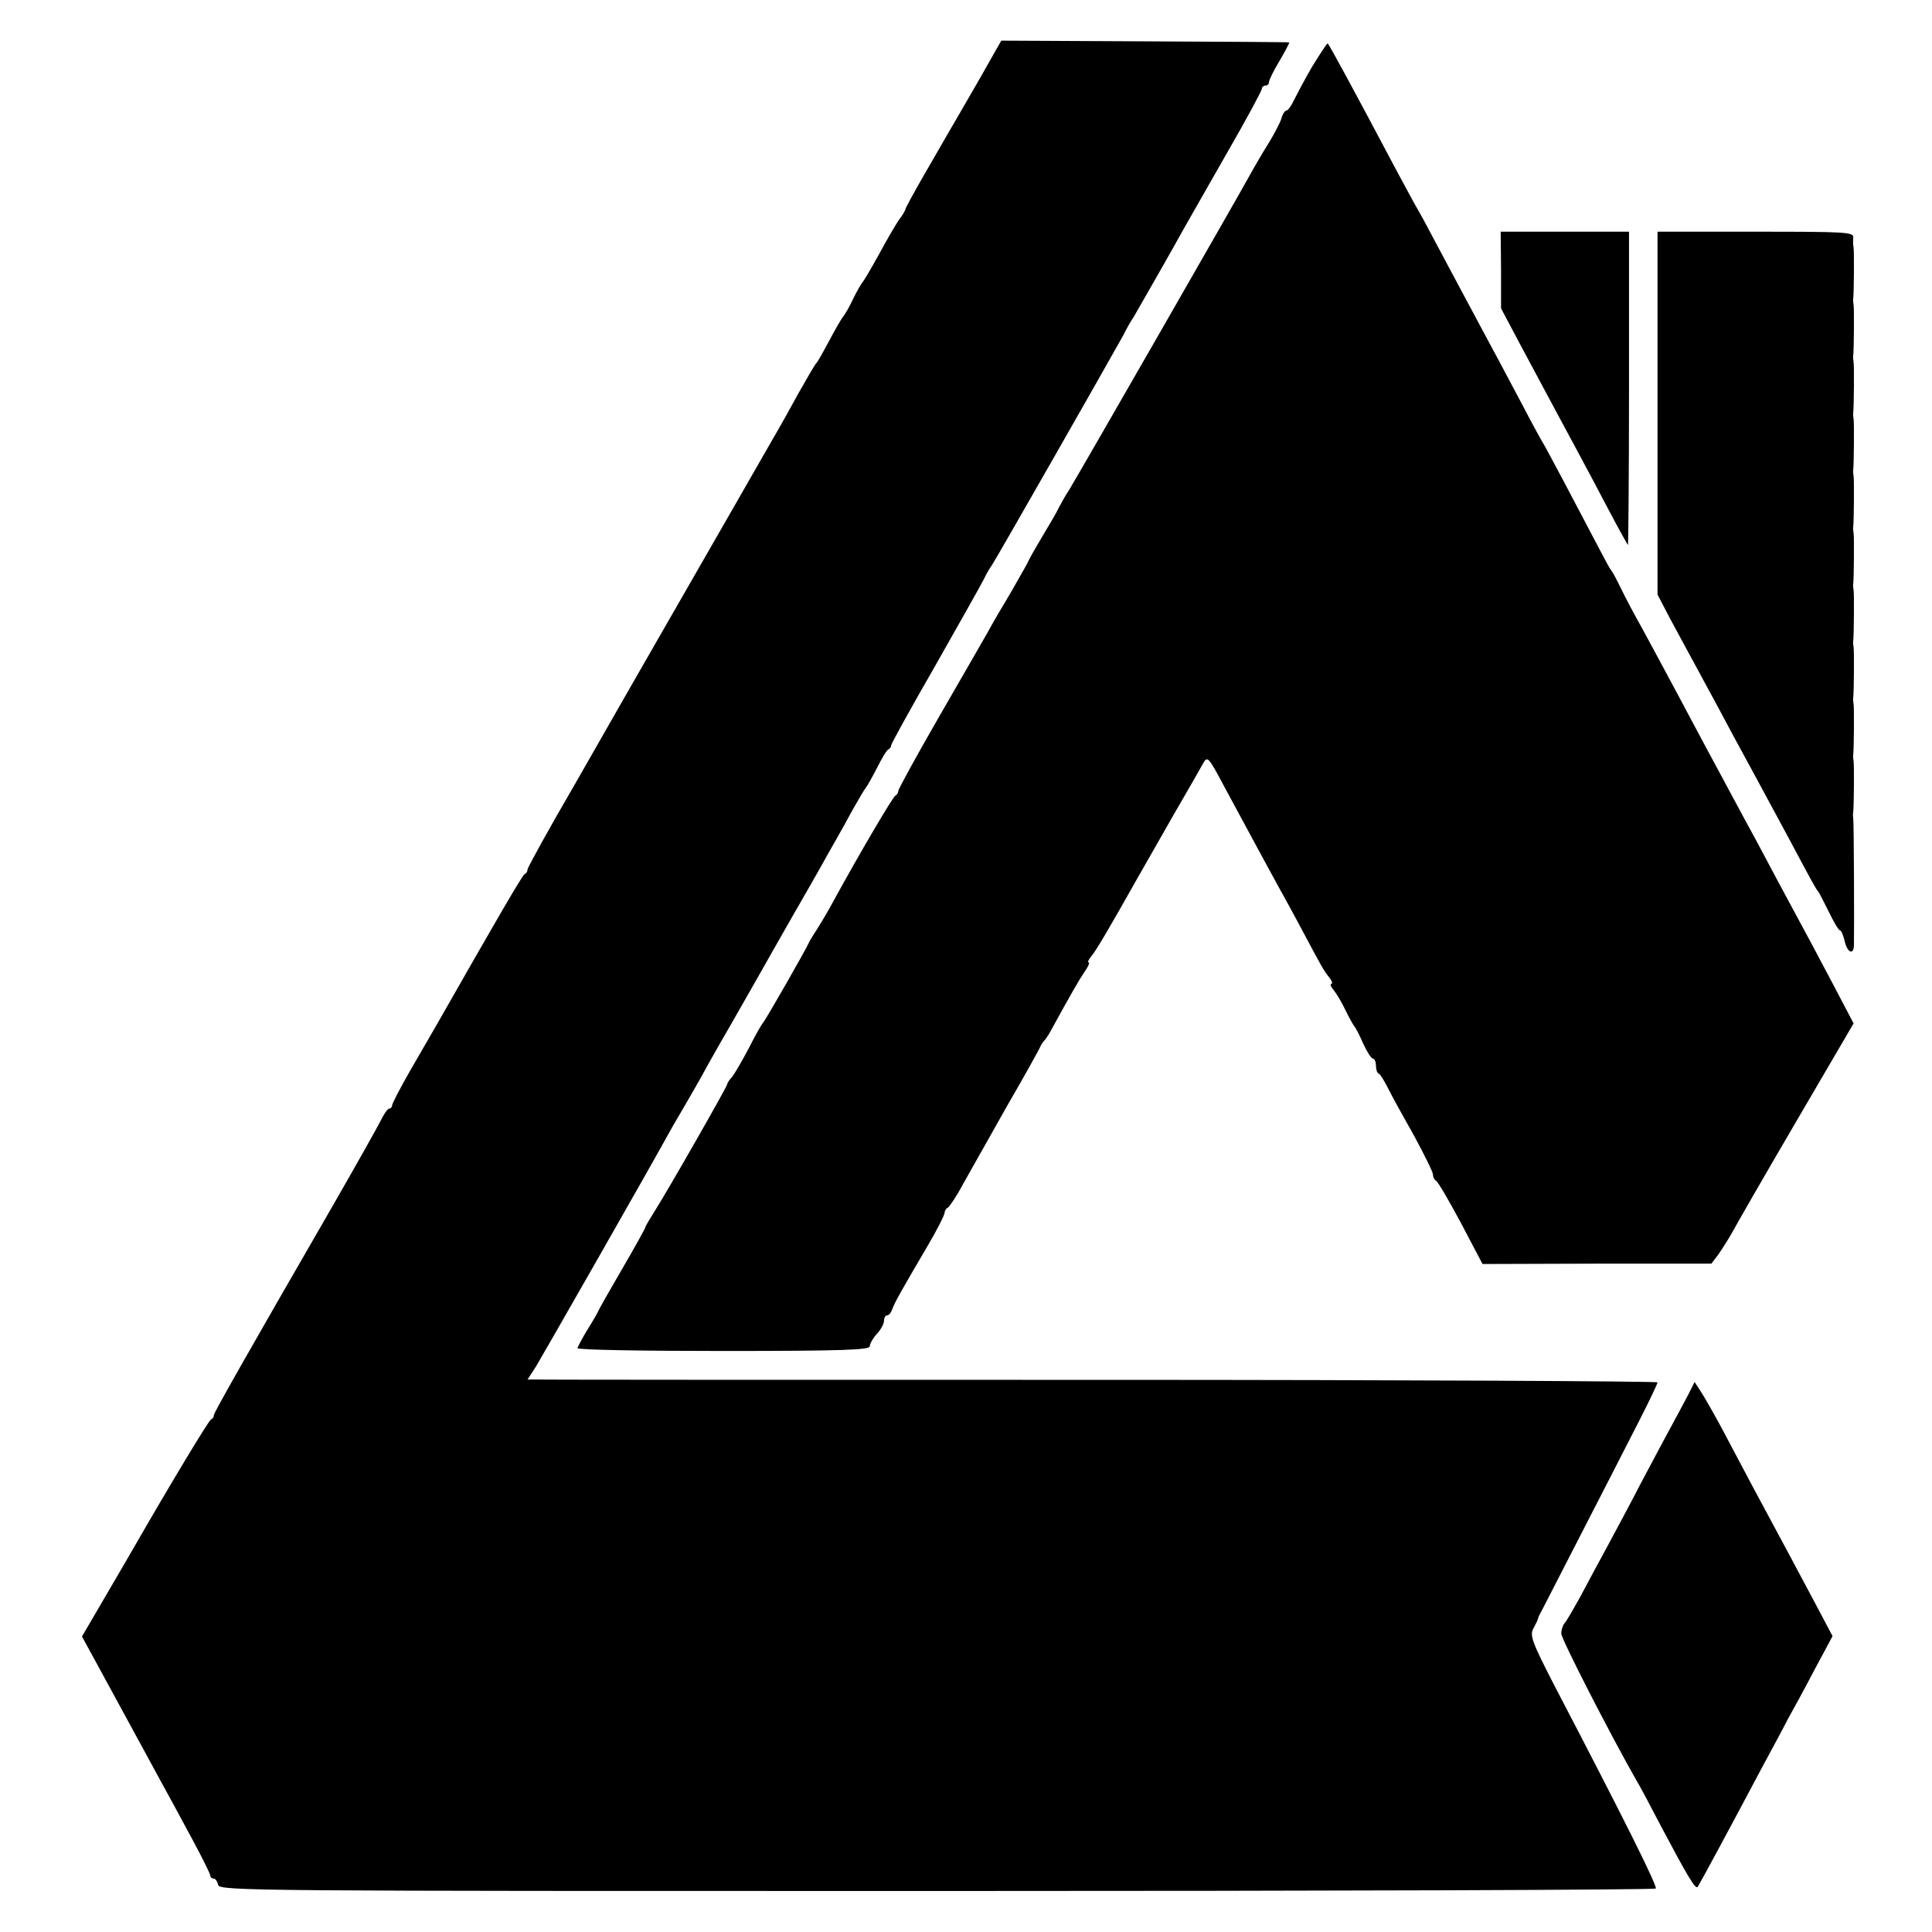
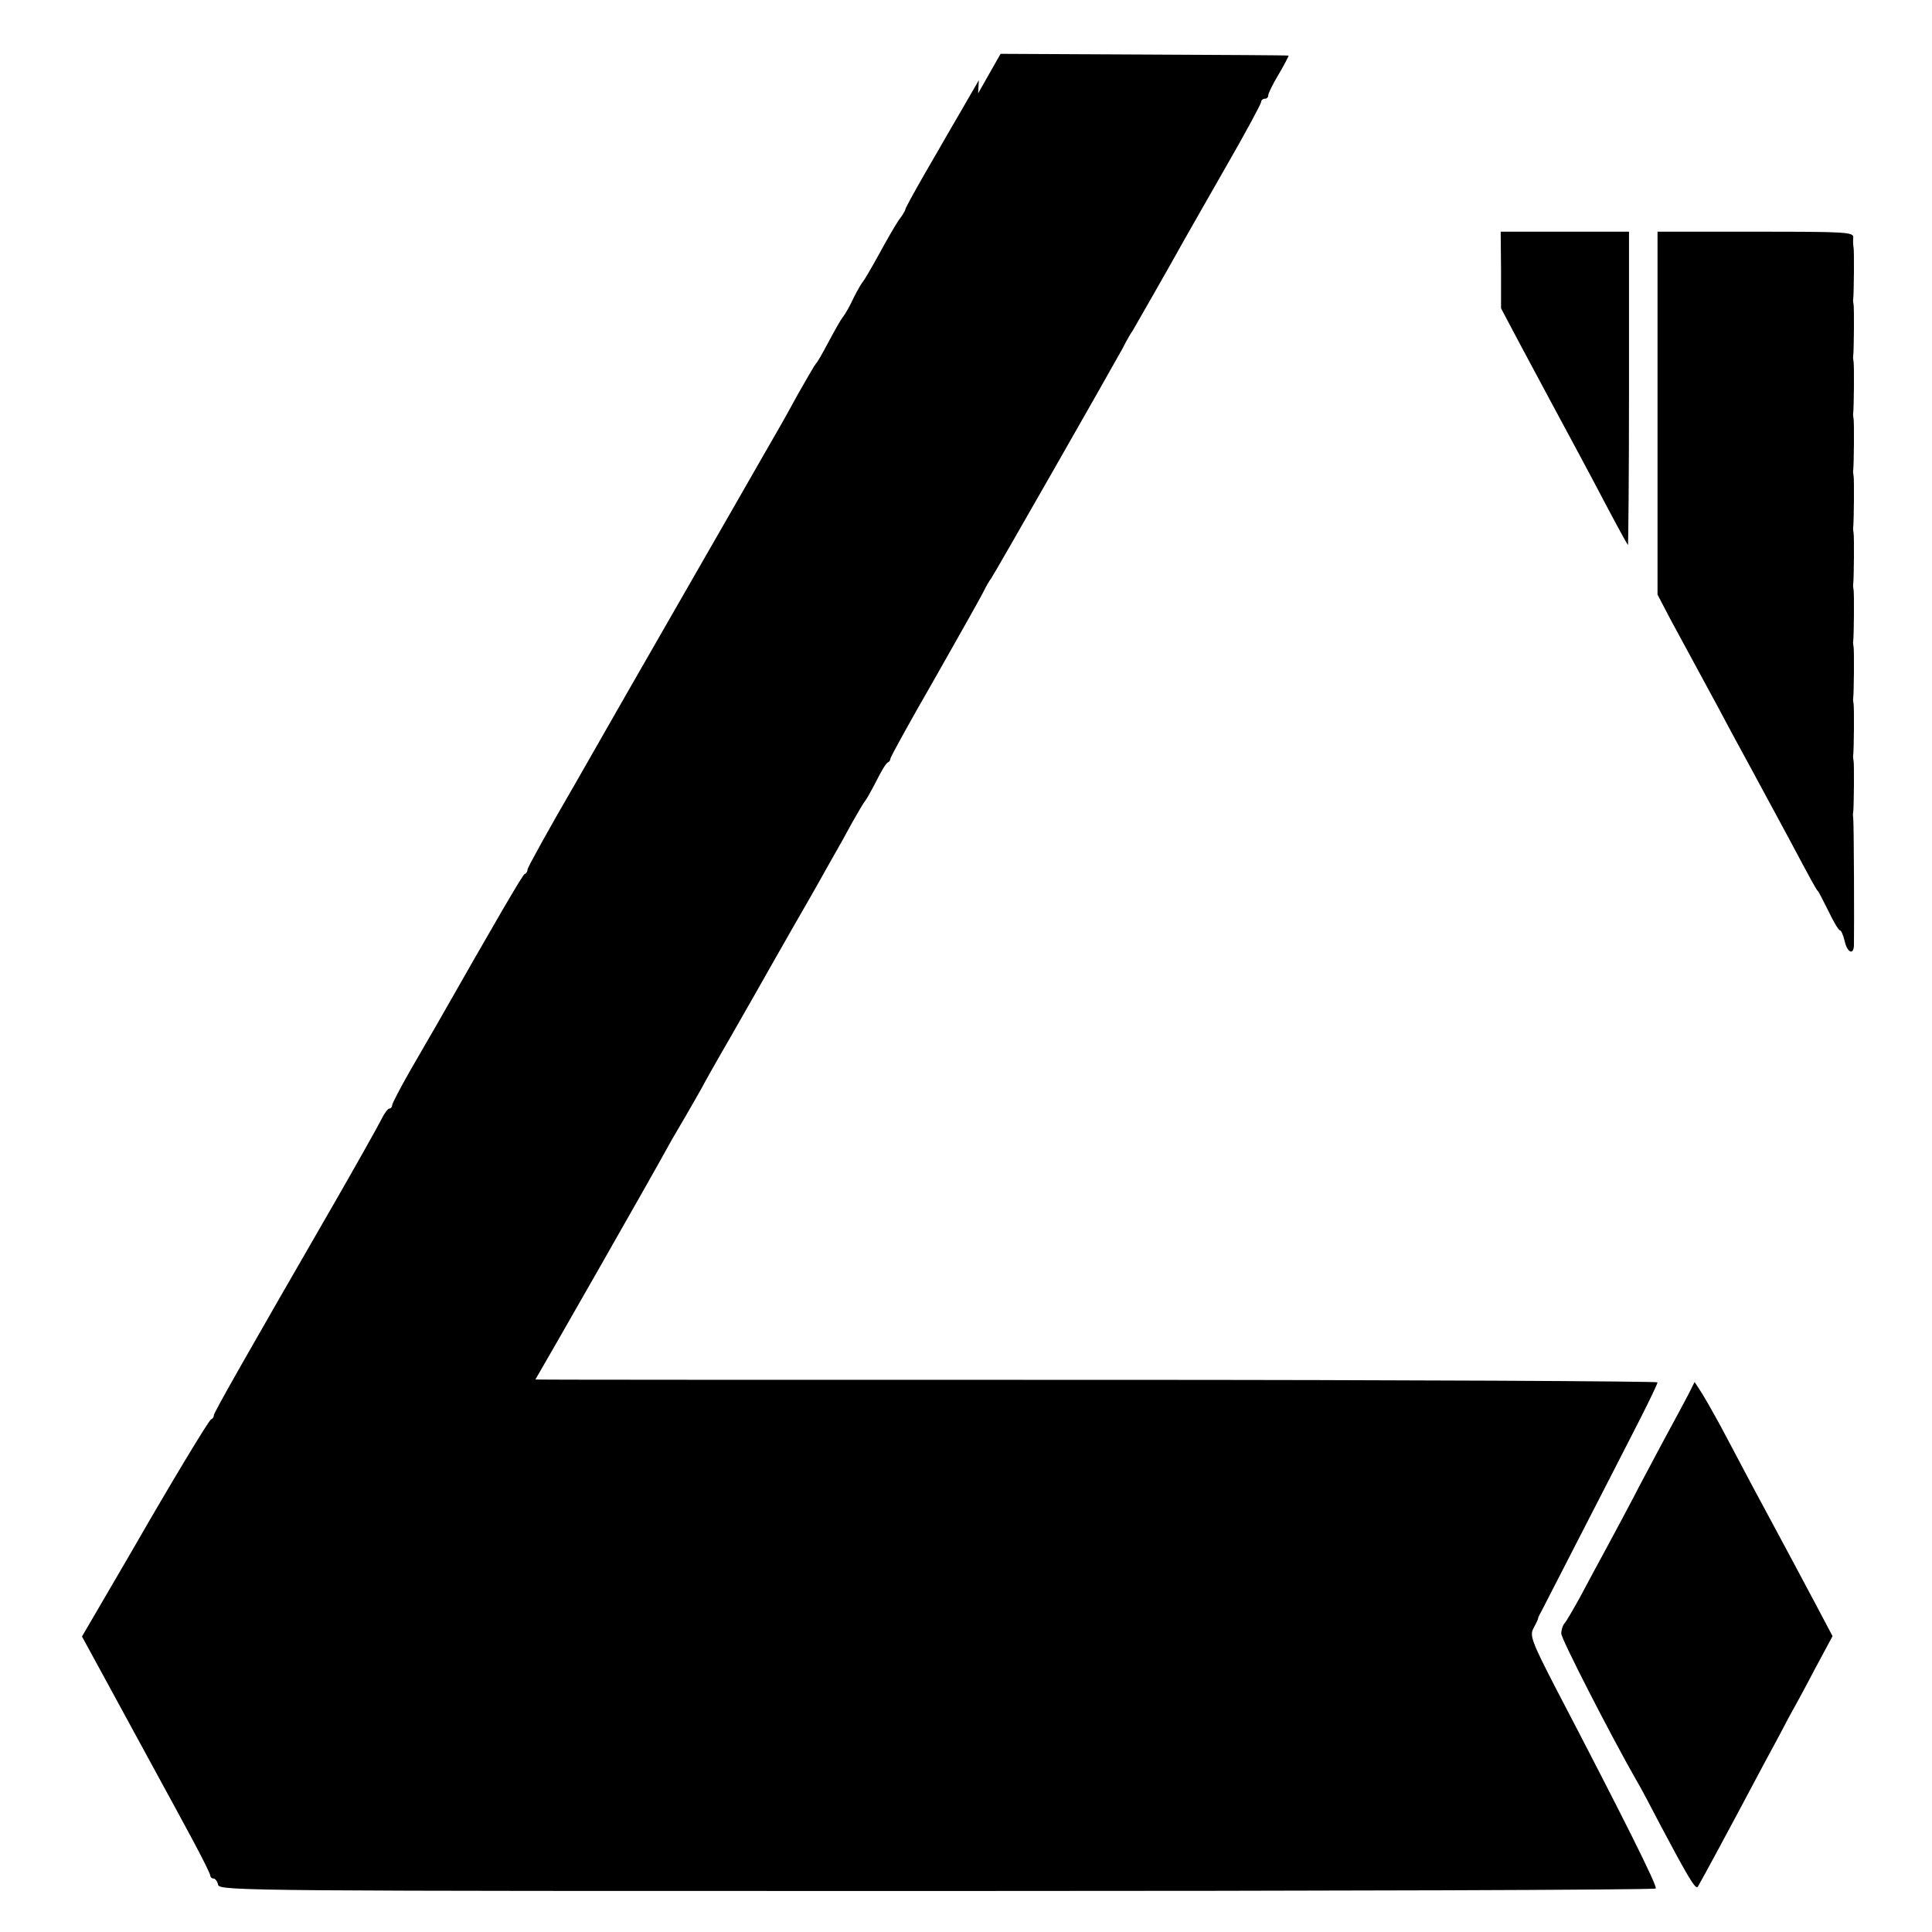
<svg xmlns="http://www.w3.org/2000/svg" version="1.0" width="542pt" height="542pt" viewBox="0 0 542 542" preserveAspectRatio="xMidYMid meet">
  <g transform="translate(0,542) scale(0.1,-0.1)" fill="#000000" stroke="none">
-     <path d="M2746 5195 c-35 -61 -73 -126 -84 -145 -11 -19 -43 -75 -71 -123 -28 -49 -51 -91 -51 -94 0 -3 -8 -17 -19 -31 -10 -15 -35 -58 -56 -97 -21 -38 -41 -72 -44 -75 -3 -3 -15 -23 -26 -45 -10 -22 -24 -47 -31 -55 -6 -8 -24 -40 -40 -70 -16 -30 -31 -57 -35 -60 -3 -3 -25 -41 -50 -85 -24 -44 -48 -87 -54 -97 -5 -9 -26 -45 -46 -80 -19 -34 -116 -202 -214 -373 -98 -170 -238 -415 -311 -543 -74 -127 -134 -236 -134 -241 0 -5 -3 -11 -8 -13 -6 -2 -79 -128 -247 -423 -13 -22 -46 -80 -74 -128 -28 -49 -51 -93 -51 -98 0 -5 -4 -9 -8 -9 -4 0 -15 -15 -23 -32 -9 -18 -69 -125 -134 -238 -243 -421 -335 -583 -335 -590 0 -5 -3 -10 -8 -12 -6 -2 -115 -183 -211 -350 -10 -18 -49 -84 -85 -146 l-66 -113 42 -77 c60 -110 115 -211 178 -327 21 -38 61 -112 89 -164 28 -52 51 -98 51 -103 0 -4 4 -8 9 -8 5 0 11 -8 13 -18 5 -17 100 -17 2016 -17 1106 0 2014 3 2017 7 6 5 -92 201 -282 565 -66 128 -72 145 -61 165 7 13 13 25 13 28 0 3 6 14 12 25 11 22 190 369 272 530 28 55 51 103 51 107 0 3 -703 7 -1562 7 -860 0 -1573 0 -1586 1 l-22 0 24 37 c18 30 319 556 383 673 8 14 25 43 38 65 13 22 32 56 43 75 10 19 47 85 82 145 63 110 82 144 120 211 11 19 39 68 61 107 23 40 53 92 67 117 14 25 34 61 45 80 11 19 34 60 50 90 17 30 33 57 36 60 3 3 17 28 31 55 14 28 28 52 33 53 4 2 7 7 7 11 0 4 55 104 123 222 67 118 129 228 137 244 8 17 19 35 23 40 7 9 326 568 368 644 10 20 23 43 29 51 11 19 109 190 142 250 14 25 69 121 122 214 53 92 96 172 96 177 0 5 5 9 10 9 6 0 10 4 10 10 0 5 13 32 30 60 16 27 28 51 27 51 -1 1 -183 2 -405 3 l-403 2 -63 -111z" />
-     <path d="M3681 5233 c-22 -38 -45 -82 -52 -96 -7 -15 -16 -27 -20 -27 -4 0 -11 -10 -14 -22 -4 -13 -20 -43 -35 -68 -16 -25 -41 -68 -57 -97 -30 -55 -473 -827 -504 -878 -11 -16 -23 -39 -29 -50 -5 -11 -23 -42 -40 -70 -16 -27 -36 -61 -43 -75 -6 -14 -31 -56 -53 -95 -23 -38 -51 -86 -61 -105 -11 -19 -72 -126 -137 -238 -64 -111 -116 -206 -116 -211 0 -5 -4 -11 -8 -13 -7 -3 -99 -159 -175 -298 -16 -30 -38 -66 -47 -80 -9 -14 -19 -30 -21 -35 -7 -17 -123 -220 -129 -225 -3 -3 -21 -34 -39 -70 -19 -36 -40 -72 -47 -81 -8 -8 -14 -18 -14 -21 0 -6 -166 -297 -203 -355 -15 -24 -27 -44 -27 -47 0 -2 -28 -53 -63 -113 -35 -60 -67 -116 -70 -124 -4 -8 -18 -32 -32 -54 -13 -22 -24 -43 -25 -47 0 -5 185 -8 410 -8 332 0 410 3 410 13 0 7 9 23 20 35 11 12 20 28 20 37 0 8 4 15 9 15 5 0 11 8 14 17 7 19 23 48 100 179 26 44 47 86 47 92 0 5 4 12 9 14 4 2 24 31 42 65 19 34 75 133 124 220 50 86 92 162 94 168 2 5 7 12 10 15 3 3 11 14 17 25 57 104 80 144 96 168 11 15 16 27 12 27 -4 0 0 8 8 18 13 15 51 80 131 222 14 25 58 101 97 170 40 69 78 135 85 148 12 22 15 19 57 -60 25 -46 64 -119 88 -163 24 -44 54 -100 68 -125 14 -25 41 -74 60 -110 59 -111 66 -124 81 -142 8 -10 10 -18 6 -18 -4 0 -2 -8 6 -17 8 -10 24 -36 34 -58 11 -22 22 -42 25 -45 3 -3 14 -24 24 -47 11 -24 23 -43 28 -43 4 0 8 -9 8 -19 0 -11 3 -21 8 -23 4 -1 16 -21 27 -43 11 -22 44 -82 73 -133 28 -52 52 -100 52 -107 0 -7 4 -15 8 -17 5 -1 36 -55 70 -118 l61 -116 321 1 321 0 19 25 c10 14 27 41 38 60 10 19 91 160 180 312 l162 277 -62 118 c-34 65 -74 139 -88 165 -38 70 -78 145 -121 226 -46 84 -113 210 -144 267 -12 22 -48 90 -80 150 -33 61 -76 142 -97 180 -22 39 -49 90 -61 115 -12 25 -24 47 -27 50 -3 3 -15 25 -28 50 -58 111 -156 296 -162 305 -4 6 -30 53 -57 105 -28 52 -67 127 -88 165 -70 130 -112 210 -155 290 -23 44 -50 94 -60 110 -9 17 -41 75 -70 130 -98 185 -169 316 -175 323 -2 2 -21 -28 -44 -65z" />
+     <path d="M2746 5195 c-35 -61 -73 -126 -84 -145 -11 -19 -43 -75 -71 -123 -28 -49 -51 -91 -51 -94 0 -3 -8 -17 -19 -31 -10 -15 -35 -58 -56 -97 -21 -38 -41 -72 -44 -75 -3 -3 -15 -23 -26 -45 -10 -22 -24 -47 -31 -55 -6 -8 -24 -40 -40 -70 -16 -30 -31 -57 -35 -60 -3 -3 -25 -41 -50 -85 -24 -44 -48 -87 -54 -97 -5 -9 -26 -45 -46 -80 -19 -34 -116 -202 -214 -373 -98 -170 -238 -415 -311 -543 -74 -127 -134 -236 -134 -241 0 -5 -3 -11 -8 -13 -6 -2 -79 -128 -247 -423 -13 -22 -46 -80 -74 -128 -28 -49 -51 -93 -51 -98 0 -5 -4 -9 -8 -9 -4 0 -15 -15 -23 -32 -9 -18 -69 -125 -134 -238 -243 -421 -335 -583 -335 -590 0 -5 -3 -10 -8 -12 -6 -2 -115 -183 -211 -350 -10 -18 -49 -84 -85 -146 l-66 -113 42 -77 c60 -110 115 -211 178 -327 21 -38 61 -112 89 -164 28 -52 51 -98 51 -103 0 -4 4 -8 9 -8 5 0 11 -8 13 -18 5 -17 100 -17 2016 -17 1106 0 2014 3 2017 7 6 5 -92 201 -282 565 -66 128 -72 145 -61 165 7 13 13 25 13 28 0 3 6 14 12 25 11 22 190 369 272 530 28 55 51 103 51 107 0 3 -703 7 -1562 7 -860 0 -1573 0 -1586 1 c18 30 319 556 383 673 8 14 25 43 38 65 13 22 32 56 43 75 10 19 47 85 82 145 63 110 82 144 120 211 11 19 39 68 61 107 23 40 53 92 67 117 14 25 34 61 45 80 11 19 34 60 50 90 17 30 33 57 36 60 3 3 17 28 31 55 14 28 28 52 33 53 4 2 7 7 7 11 0 4 55 104 123 222 67 118 129 228 137 244 8 17 19 35 23 40 7 9 326 568 368 644 10 20 23 43 29 51 11 19 109 190 142 250 14 25 69 121 122 214 53 92 96 172 96 177 0 5 5 9 10 9 6 0 10 4 10 10 0 5 13 32 30 60 16 27 28 51 27 51 -1 1 -183 2 -405 3 l-403 2 -63 -111z" />
    <path d="M4211 4663 l0 -108 53 -100 c65 -121 117 -219 161 -300 18 -33 56 -105 85 -160 29 -55 55 -102 57 -104 1 -2 3 194 3 437 l0 442 -180 0 -180 0 1 -107z" />
    <path d="M4650 4261 l0 -509 36 -69 c20 -37 61 -113 91 -168 30 -55 58 -107 62 -115 4 -8 37 -69 73 -135 36 -66 84 -156 108 -200 65 -122 75 -140 80 -145 3 -3 16 -29 30 -57 14 -29 28 -53 32 -53 3 0 9 -13 13 -30 7 -32 25 -41 26 -12 1 47 0 348 -2 357 -1 6 -1 13 0 17 2 15 3 133 1 143 -1 6 -2 13 -1 17 2 15 3 133 1 143 -1 6 -2 13 -1 17 2 15 3 133 1 143 -1 6 -2 13 -1 17 2 15 3 133 1 143 -1 6 -2 13 -1 17 2 15 3 133 1 143 -1 6 -2 13 -1 17 2 15 3 133 1 143 -1 6 -2 13 -1 17 2 15 3 133 1 143 -1 6 -2 13 -1 17 2 15 3 133 1 143 -1 6 -2 13 -1 17 2 15 3 133 1 143 -1 6 -2 13 -1 17 2 15 3 133 1 143 -1 6 -2 18 -1 28 2 16 -17 17 -273 17 l-276 0 0 -509z" />
    <path d="M4737 1509 c-10 -19 -42 -79 -72 -134 -29 -55 -67 -125 -82 -155 -16 -30 -48 -91 -72 -135 -24 -44 -59 -109 -78 -145 -20 -36 -39 -69 -44 -74 -5 -6 -9 -18 -9 -29 0 -15 139 -286 211 -412 10 -16 40 -73 67 -125 76 -143 99 -183 105 -173 13 22 86 157 182 338 27 50 59 109 71 133 13 23 47 85 74 137 l51 95 -46 87 c-46 87 -87 163 -181 338 -26 50 -66 124 -88 166 -23 42 -48 86 -57 99 l-15 23 -17 -34z" />
  </g>
</svg>